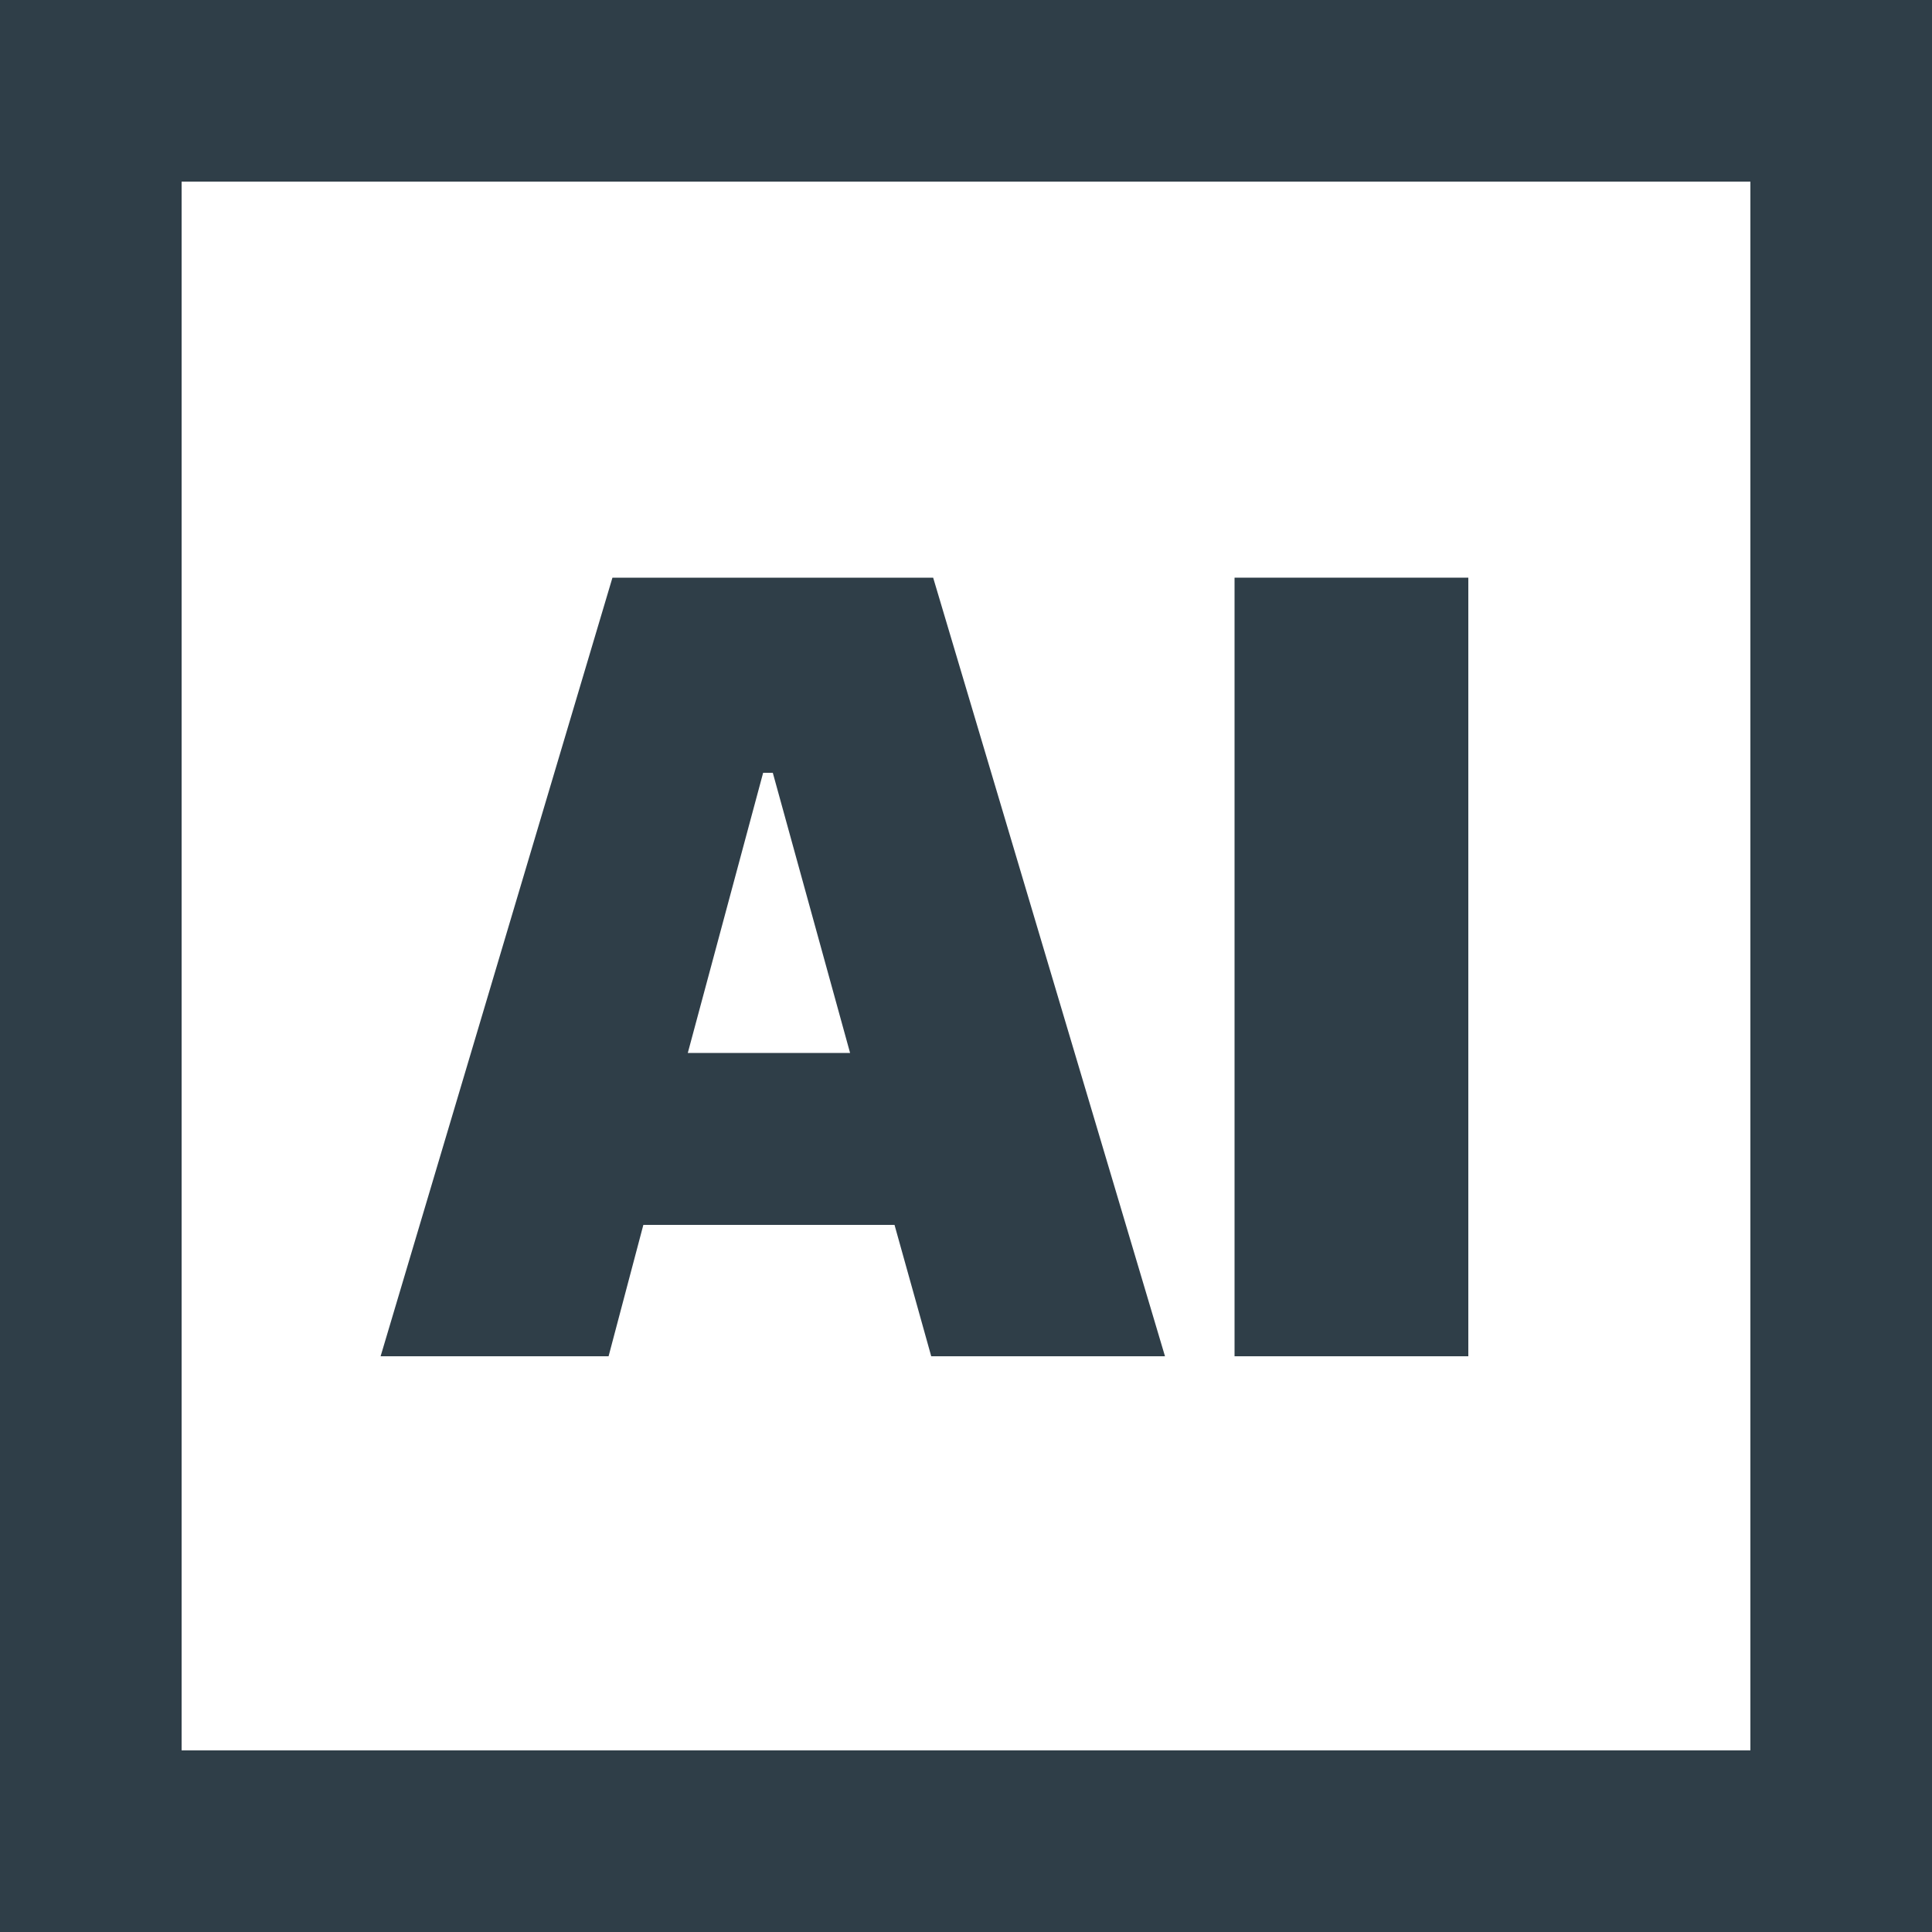
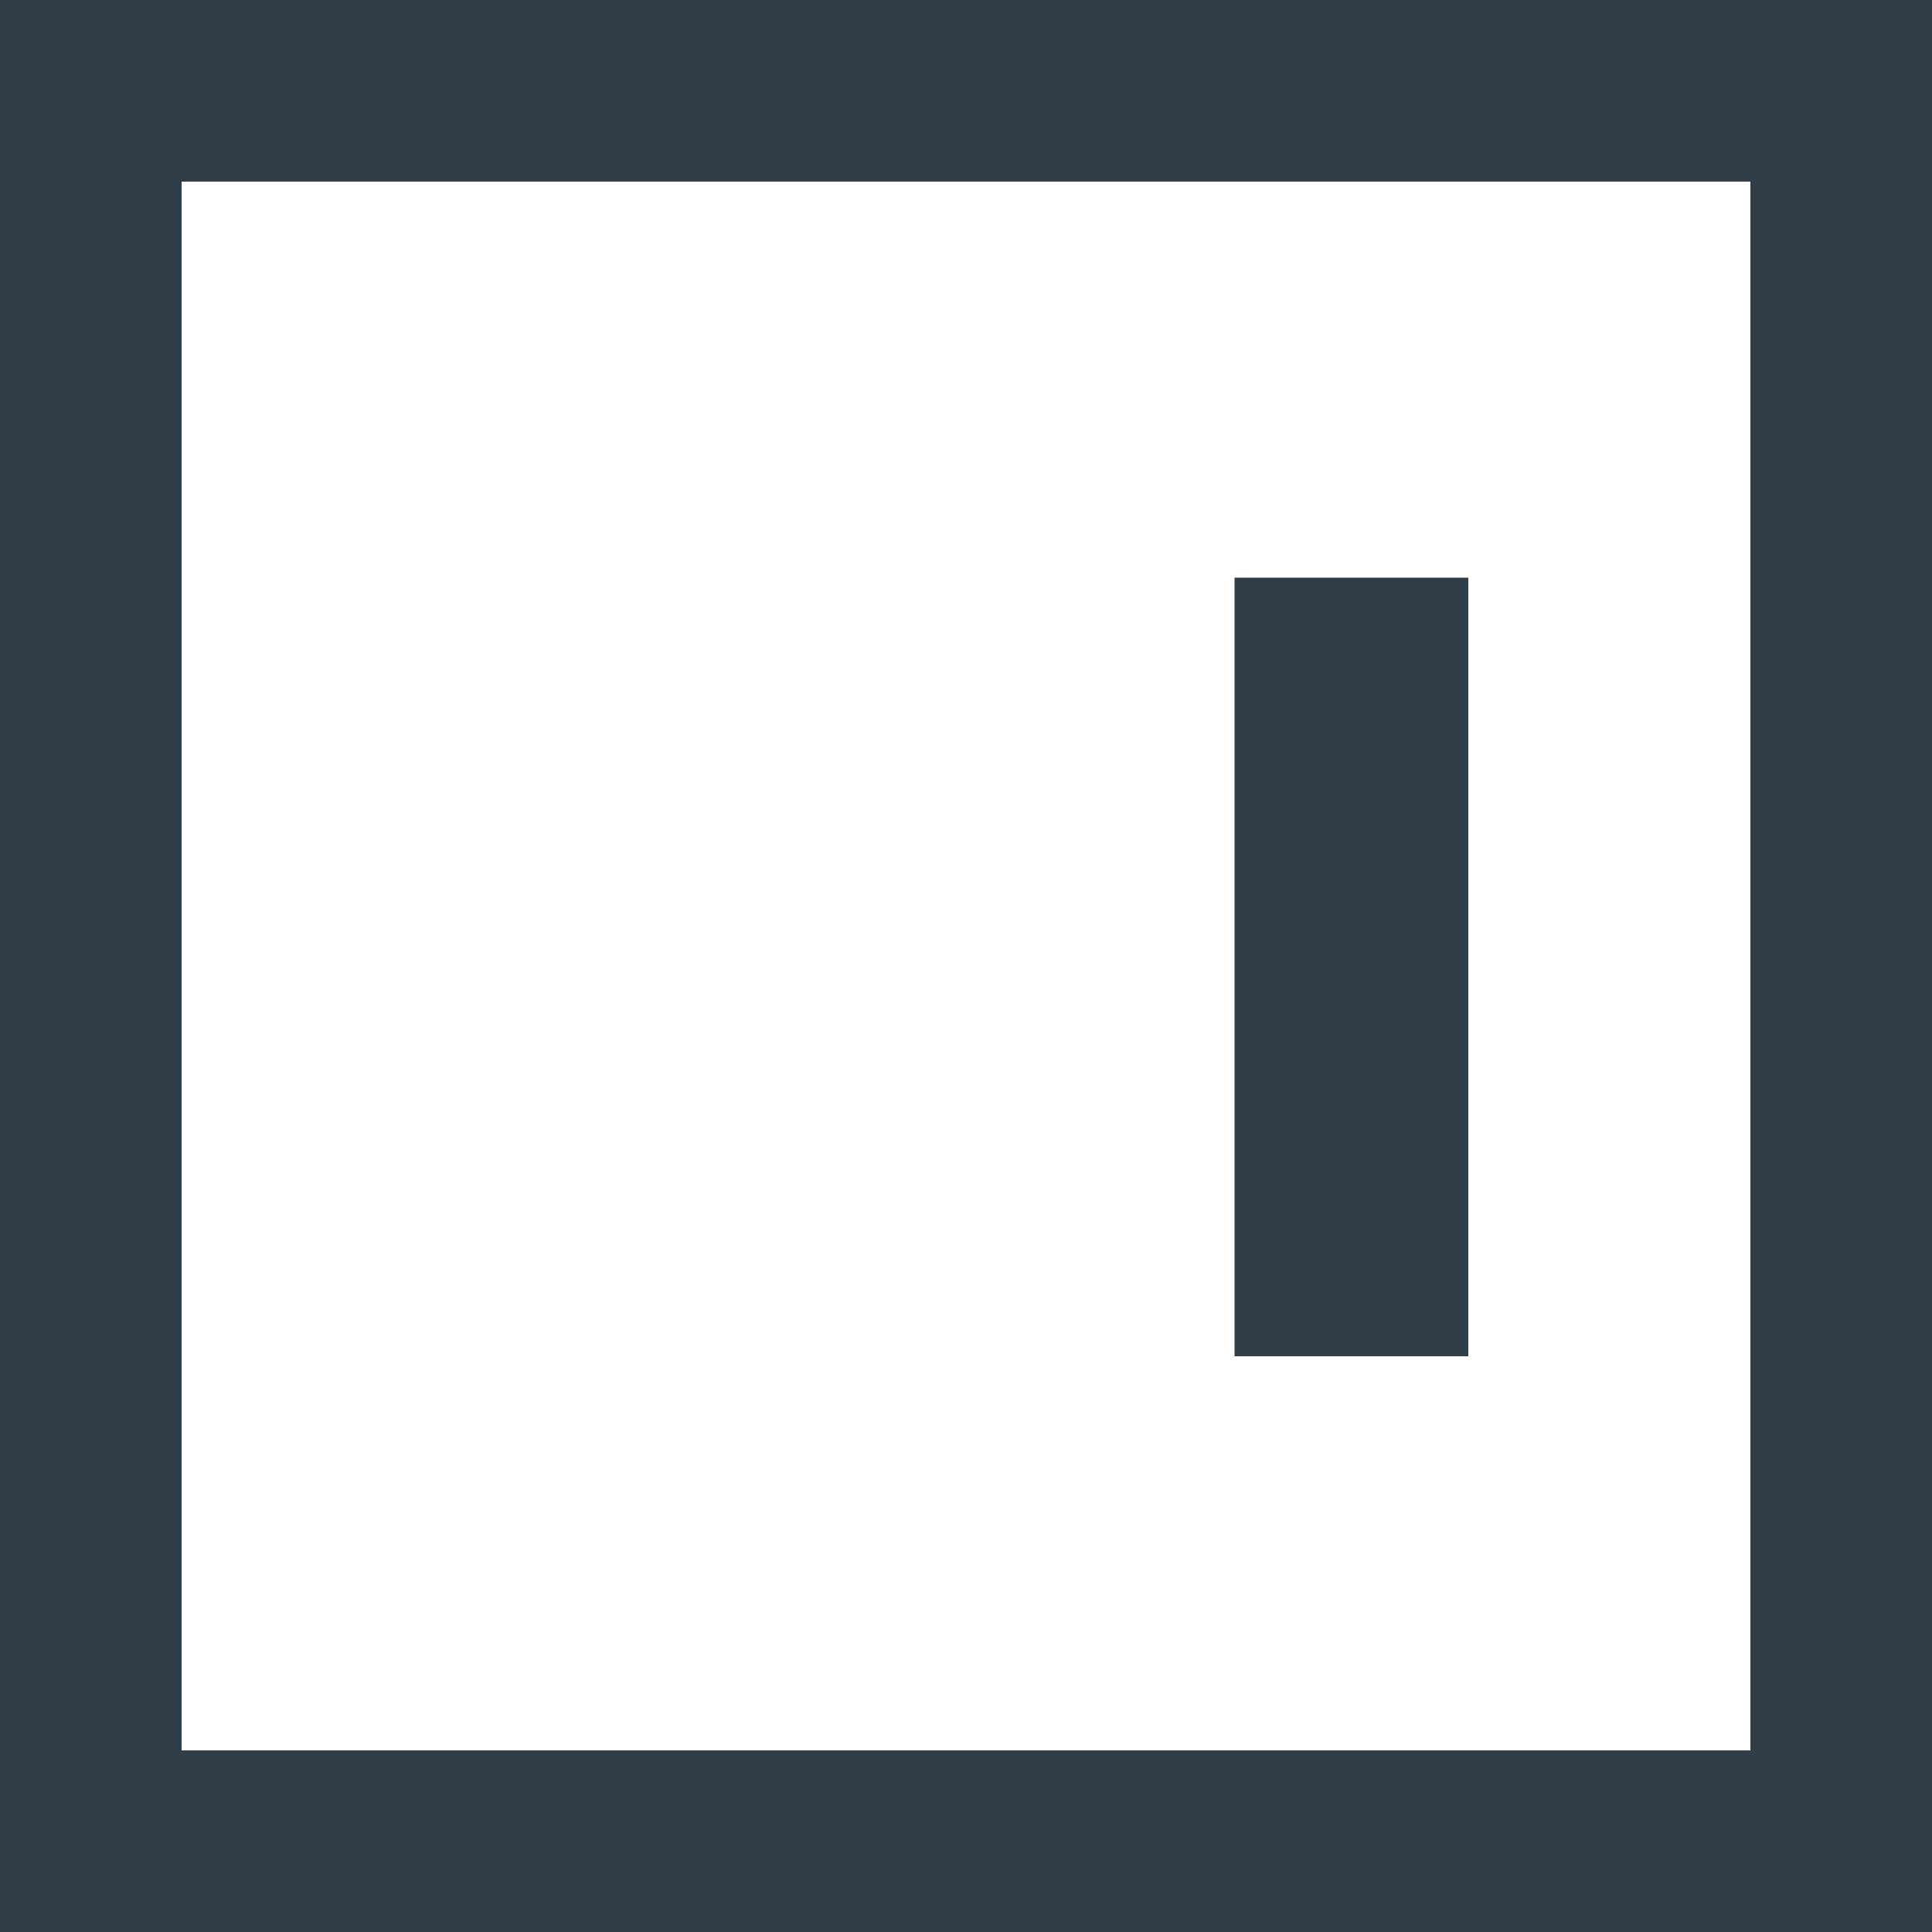
<svg xmlns="http://www.w3.org/2000/svg" version="1.1" id="Ebene_1" x="0px" y="0px" viewBox="0 0 100 100" style="enable-background:new 0 0 100 100;" xml:space="preserve">
  <style type="text/css">
	.st0{fill:#2F3E48;}
</style>
  <path class="st0" d="M9.4,90.6h81.2V9.4H9.4V90.6z M100,100H0V0h100V100z" />
  <g>
-     <path class="st0" d="M48.2,70.2l-1.9-6.8h-13l-1.8,6.8H19.7l12-40.3h16.6l12,40.3H48.2z M40,40h-0.5l-3.9,14.5H44L40,40z" />
    <path class="st0" d="M63.9,70.2V29.9H76v40.3H63.9z" />
  </g>
</svg>